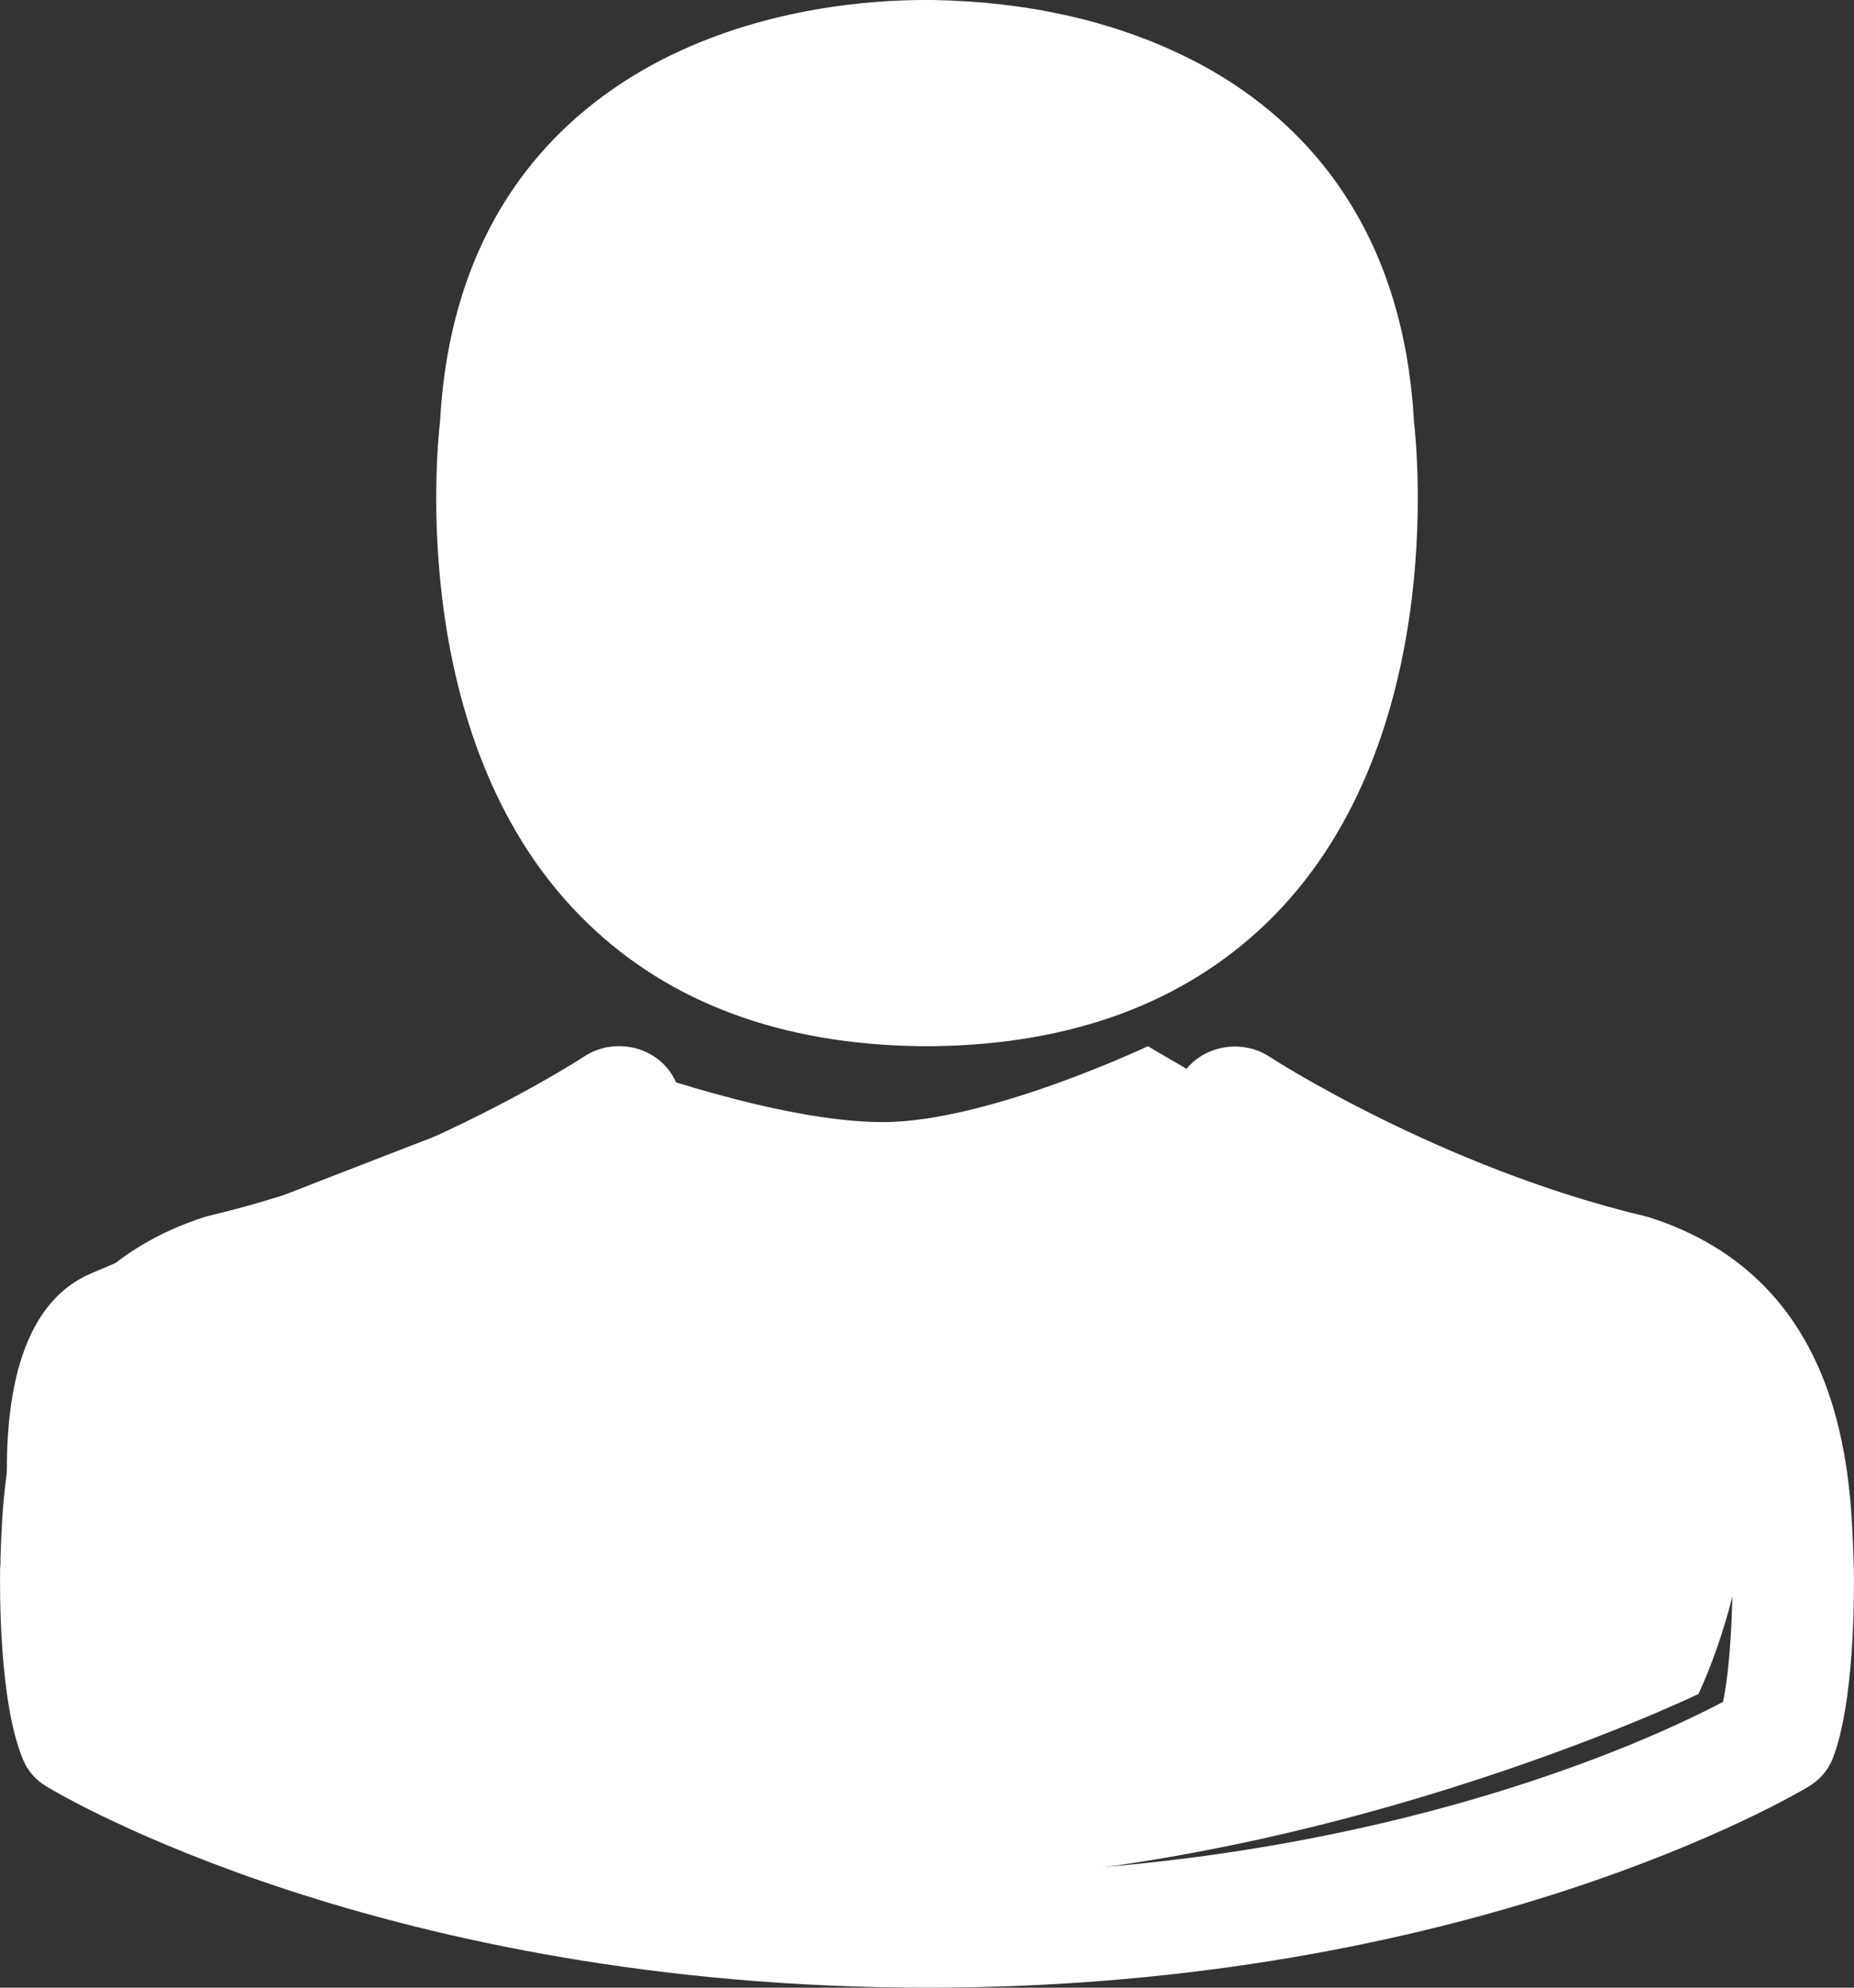
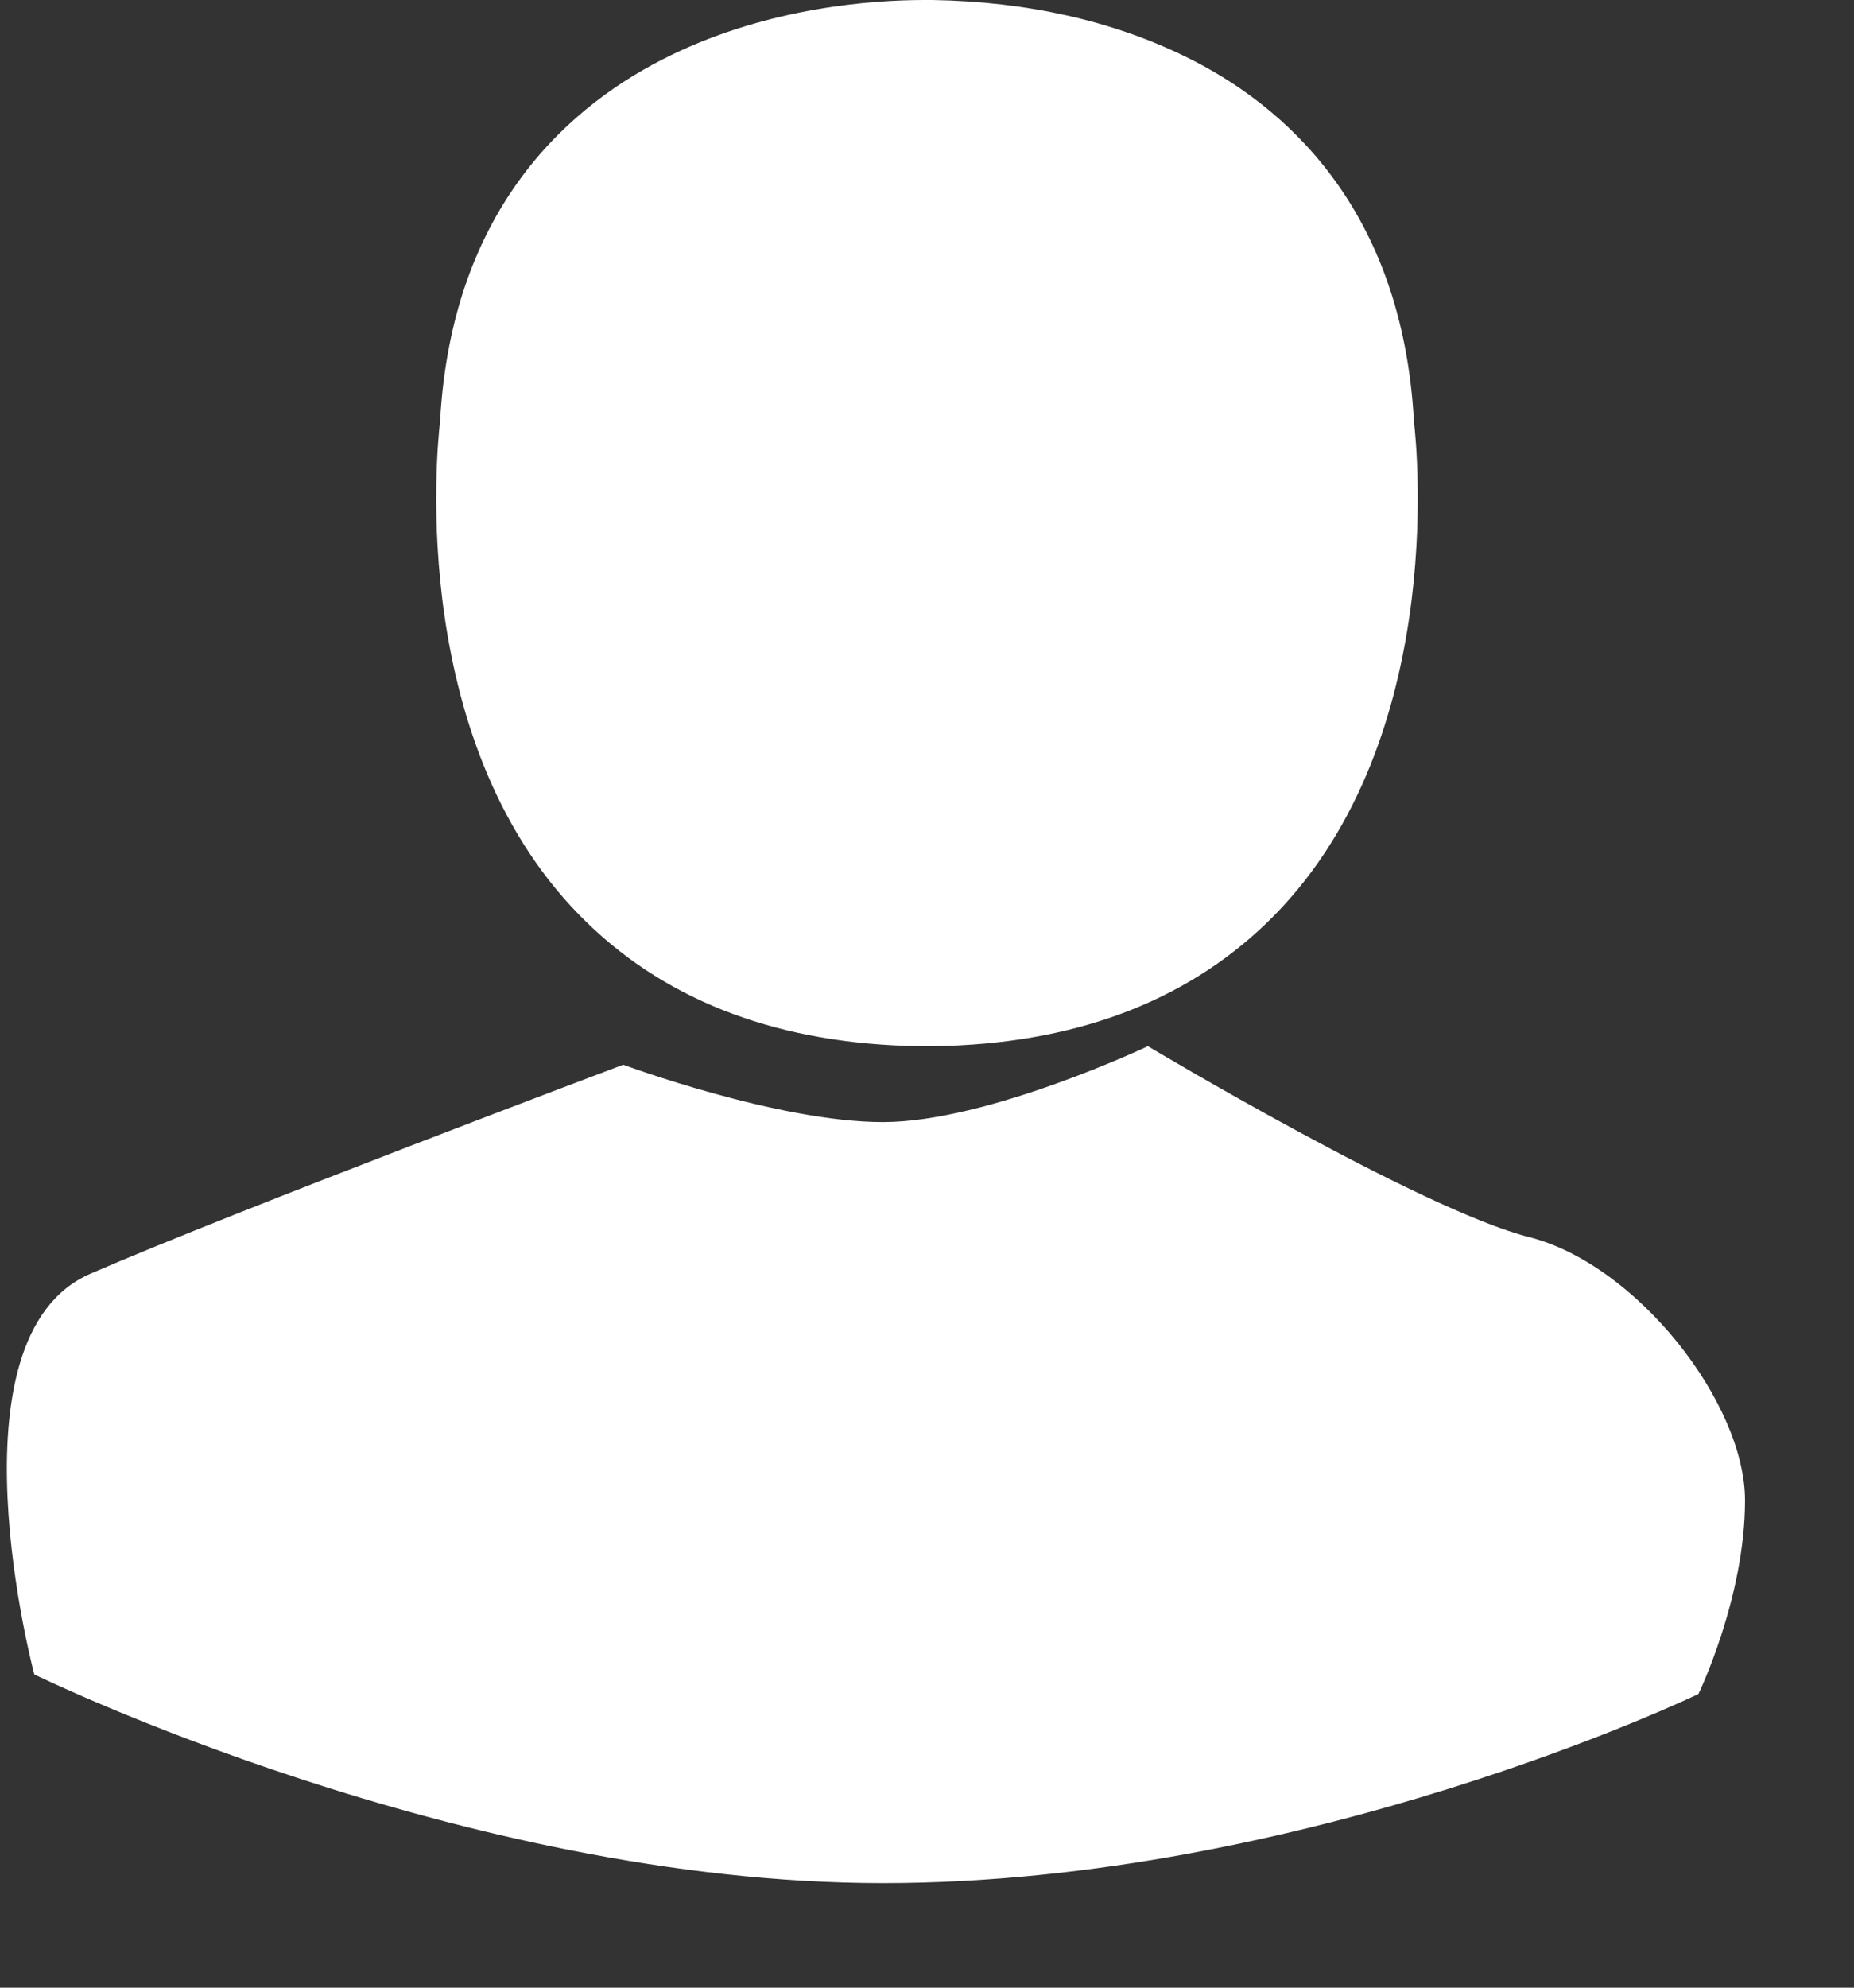
<svg xmlns="http://www.w3.org/2000/svg" width="14" height="15" viewBox="0 0 14 15" fill="none">
  <rect x="0" y="0" width="14" height="15" fill="#333333" stroke="none" />
-   <path fill-rule="evenodd" clip-rule="evenodd" d="M6.998 7.895H6.941C5.9 7.88 5.058 7.567 4.439 6.969C3.071 5.653 3.298 3.395 3.323 3.18C3.412 1.55 4.322 0.777 5.068 0.416C5.811 0.055 6.586 0 6.98 0H7.002H7.016H7.041C7.759 0.012 8.402 0.158 8.953 0.428C9.692 0.789 10.588 1.563 10.677 3.18C10.702 3.395 10.929 5.653 9.561 6.969C8.939 7.567 8.096 7.88 7.055 7.895H7.02H6.998Z" fill="white" />
-   <path d="M13.999 11.845C13.999 11.842 13.999 11.839 13.999 11.836C13.999 11.81 13.996 11.785 13.996 11.757C13.975 11.127 13.931 9.657 12.452 9.186C12.441 9.183 12.428 9.18 12.418 9.177C10.88 8.811 9.602 7.986 9.589 7.976C9.381 7.839 9.094 7.887 8.948 8.081C8.801 8.275 8.852 8.541 9.06 8.678C9.118 8.716 10.475 9.596 12.172 10.003C12.966 10.267 13.055 11.057 13.079 11.782C13.079 11.81 13.079 11.836 13.082 11.861C13.086 12.147 13.065 12.589 13.011 12.843C12.459 13.135 10.294 14.146 7.002 14.146C3.723 14.146 1.545 13.132 0.989 12.84C0.935 12.586 0.911 12.144 0.918 11.858C0.918 11.833 0.921 11.807 0.921 11.779C0.945 11.054 1.034 10.263 1.828 10C3.525 9.593 4.882 8.71 4.94 8.675C5.148 8.538 5.199 8.271 5.052 8.078C4.906 7.884 4.619 7.836 4.411 7.973C4.398 7.982 3.126 8.808 1.582 9.174C1.569 9.177 1.559 9.18 1.548 9.183C0.069 9.657 0.025 11.127 0.004 11.753C0.004 11.782 0.004 11.807 0.001 11.833C0.001 11.836 0.001 11.839 0.001 11.842C-0.002 12.007 -0.006 12.856 0.175 13.281C0.209 13.364 0.27 13.434 0.352 13.482C0.454 13.545 2.905 15 7.005 15C11.105 15 13.556 13.542 13.658 13.482C13.737 13.434 13.801 13.364 13.835 13.281C14.006 12.859 14.002 12.011 13.999 11.845Z" fill="white" />
+   <path fill-rule="evenodd" clip-rule="evenodd" d="M6.998 7.895H6.941C5.9 7.88 5.058 7.567 4.439 6.969C3.071 5.653 3.298 3.395 3.323 3.18C3.412 1.55 4.322 0.777 5.068 0.416C5.811 0.055 6.586 0 6.98 0H7.002H7.016H7.041C7.759 0.012 8.402 0.158 8.953 0.428C9.692 0.789 10.588 1.563 10.677 3.18C10.702 3.395 10.929 5.653 9.561 6.969C8.939 7.567 8.096 7.88 7.055 7.895H7.02H6.998" fill="white" />
  <path fill-rule="evenodd" clip-rule="evenodd" d="M4.706 8.035C4.706 8.035 5.875 8.468 6.667 8.468C7.459 8.468 8.668 7.895 8.668 7.895C8.668 7.895 10.728 9.128 11.544 9.335C12.361 9.541 13.177 10.588 13.177 11.323C13.177 12.059 12.825 12.784 12.825 12.784C12.825 12.784 9.861 14.211 6.667 14.211C3.474 14.211 0.259 12.636 0.259 12.636C0.259 12.636 -0.421 10.09 0.683 9.612C1.787 9.133 4.706 8.035 4.706 8.035Z" fill="white" />
</svg>